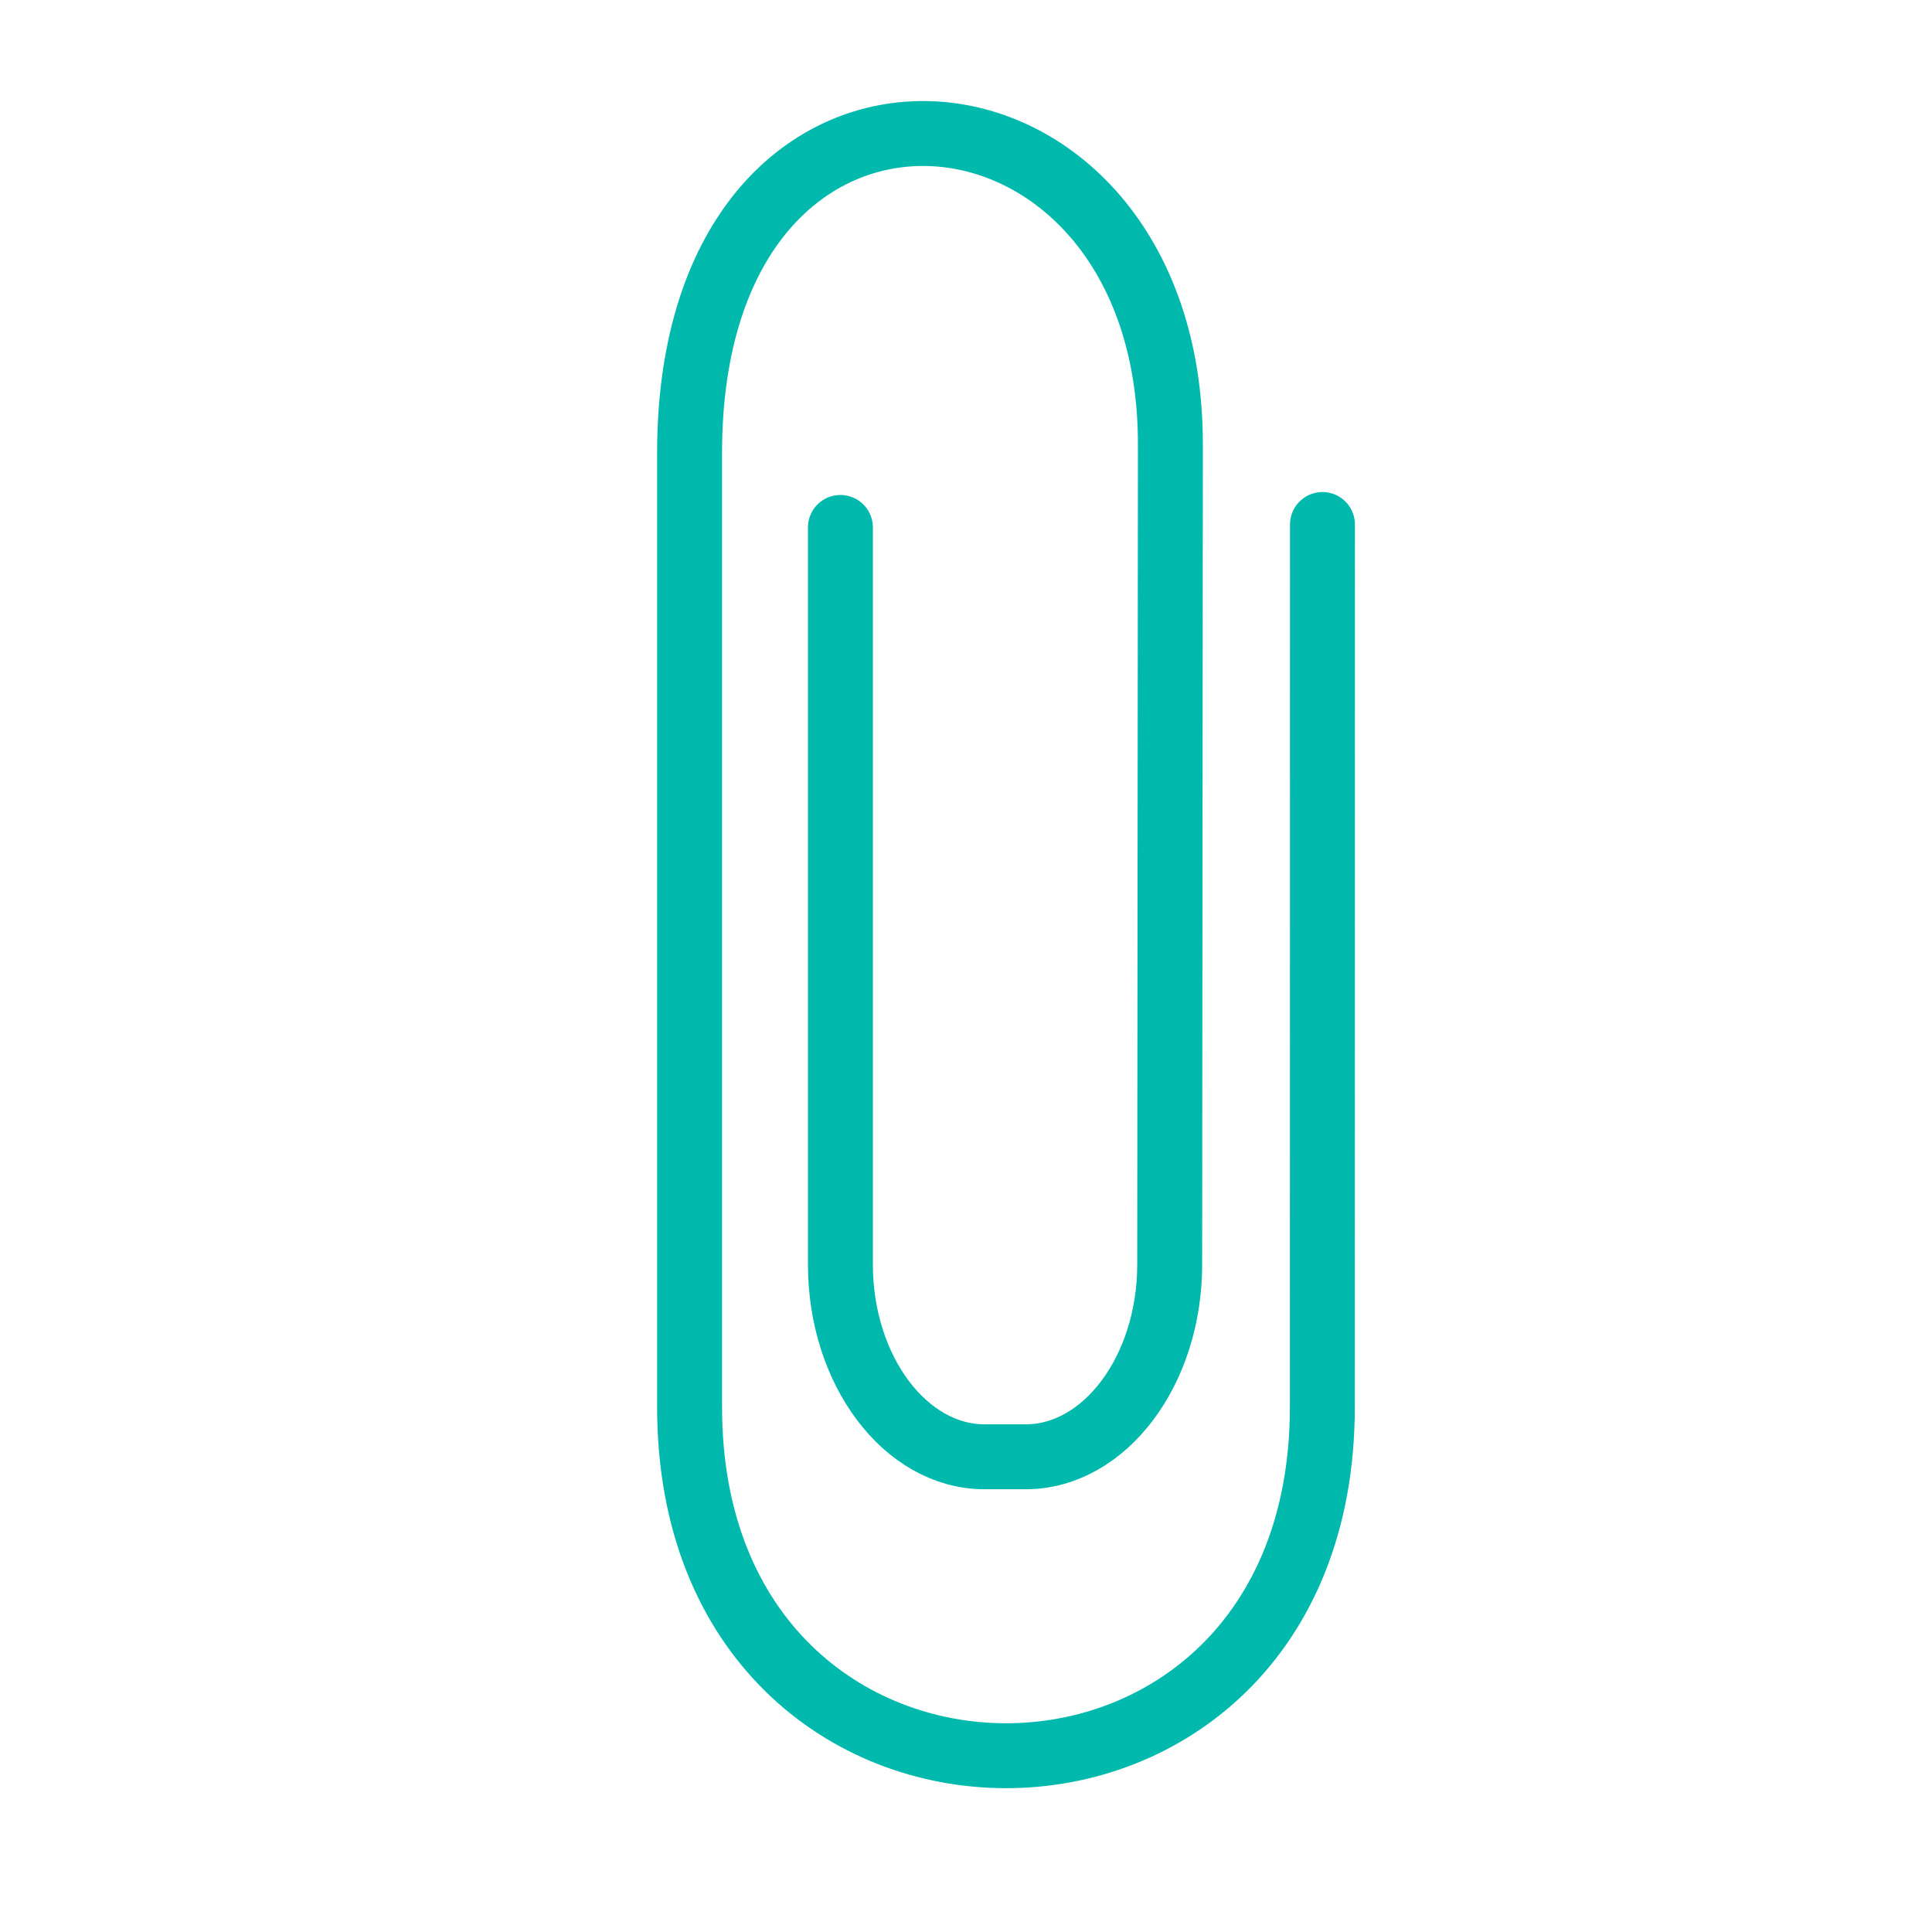
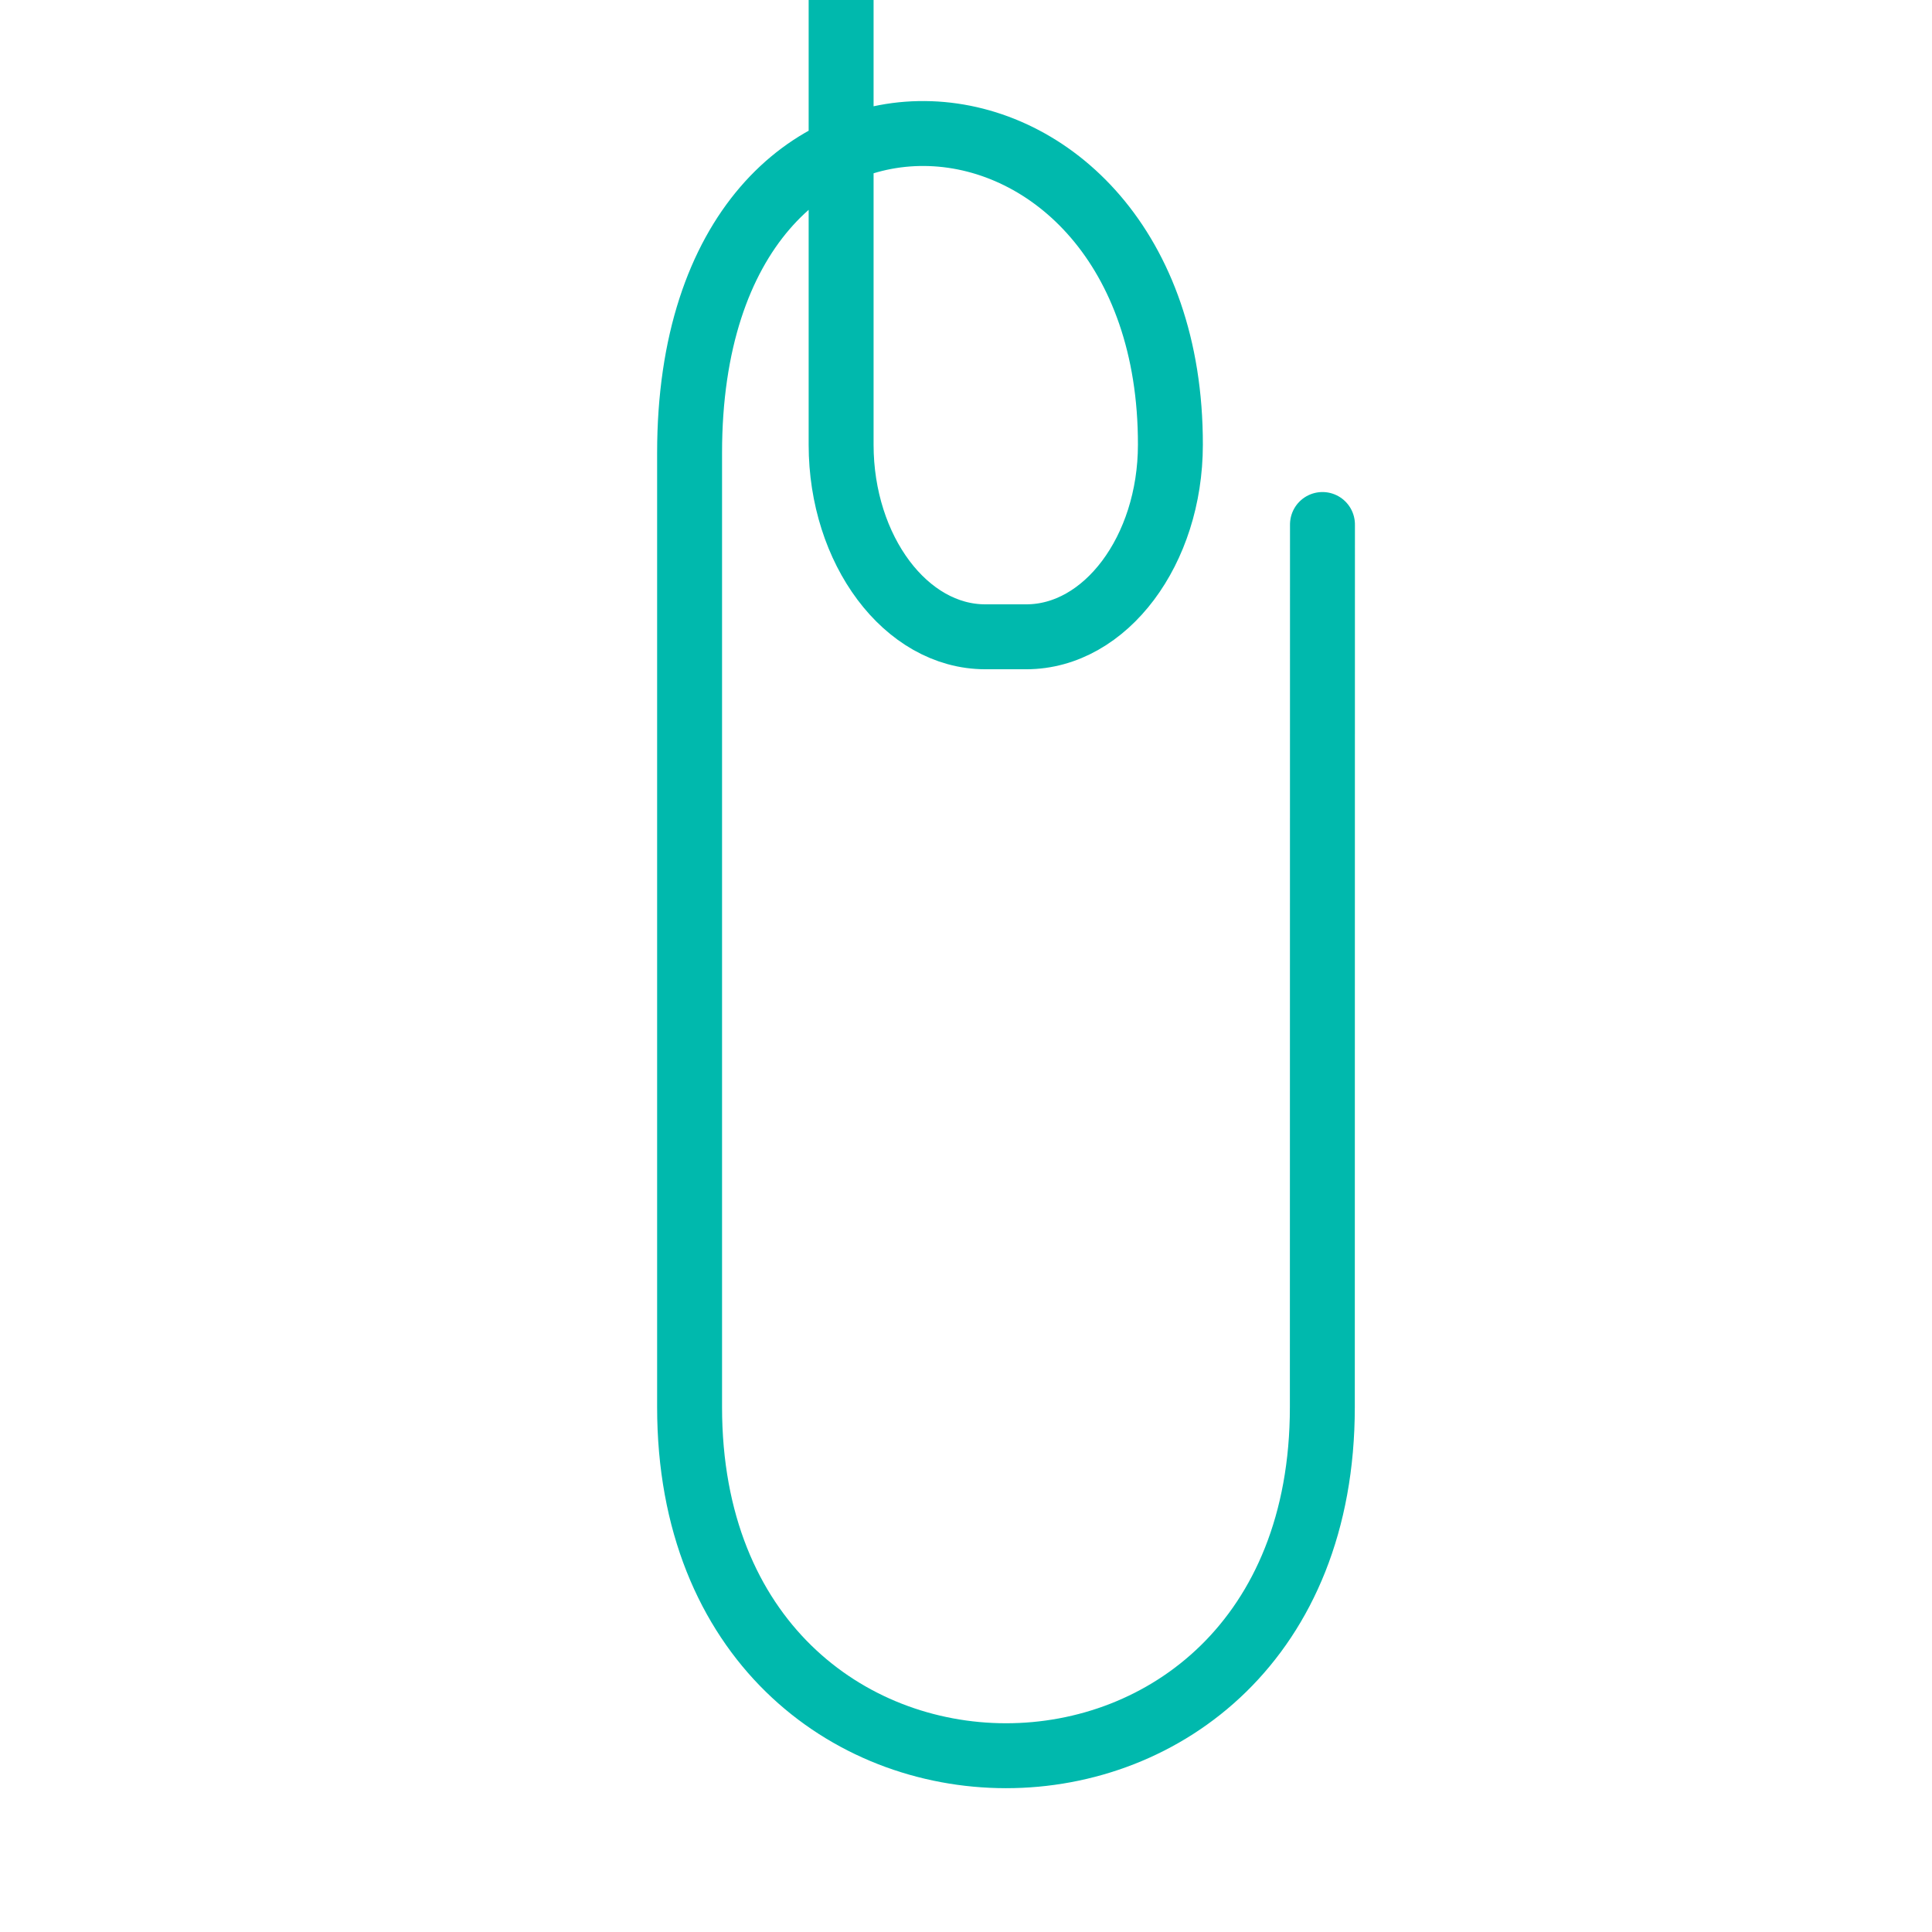
<svg xmlns="http://www.w3.org/2000/svg" width="42.85" height="42.85" viewBox="0 0 42.85 42.85">
  <defs>
    <style>.a{fill:none;stroke:#00b9ad;stroke-linecap:round;stroke-linejoin:round;stroke-width:1.44px;}</style>
  </defs>
-   <path class="a" d="M352.565,445.5,338.721,459.34c-7.293,7.293-17.21-2.637-9.923-9.924l14.964-14.964c6.983-6.983,13.878,1.223,7.668,7.413l-12.871,12.849c-1.658,1.655-4.028,1.994-5.271.751l-.644-.644c-1.243-1.243-.9-3.618.751-5.271l11.564-11.564" transform="translate(-534.986 -54.082) rotate(-45)" />
+   <path class="a" d="M352.565,445.5,338.721,459.34c-7.293,7.293-17.21-2.637-9.923-9.924l14.964-14.964c6.983-6.983,13.878,1.223,7.668,7.413c-1.658,1.655-4.028,1.994-5.271.751l-.644-.644c-1.243-1.243-.9-3.618.751-5.271l11.564-11.564" transform="translate(-534.986 -54.082) rotate(-45)" />
</svg>